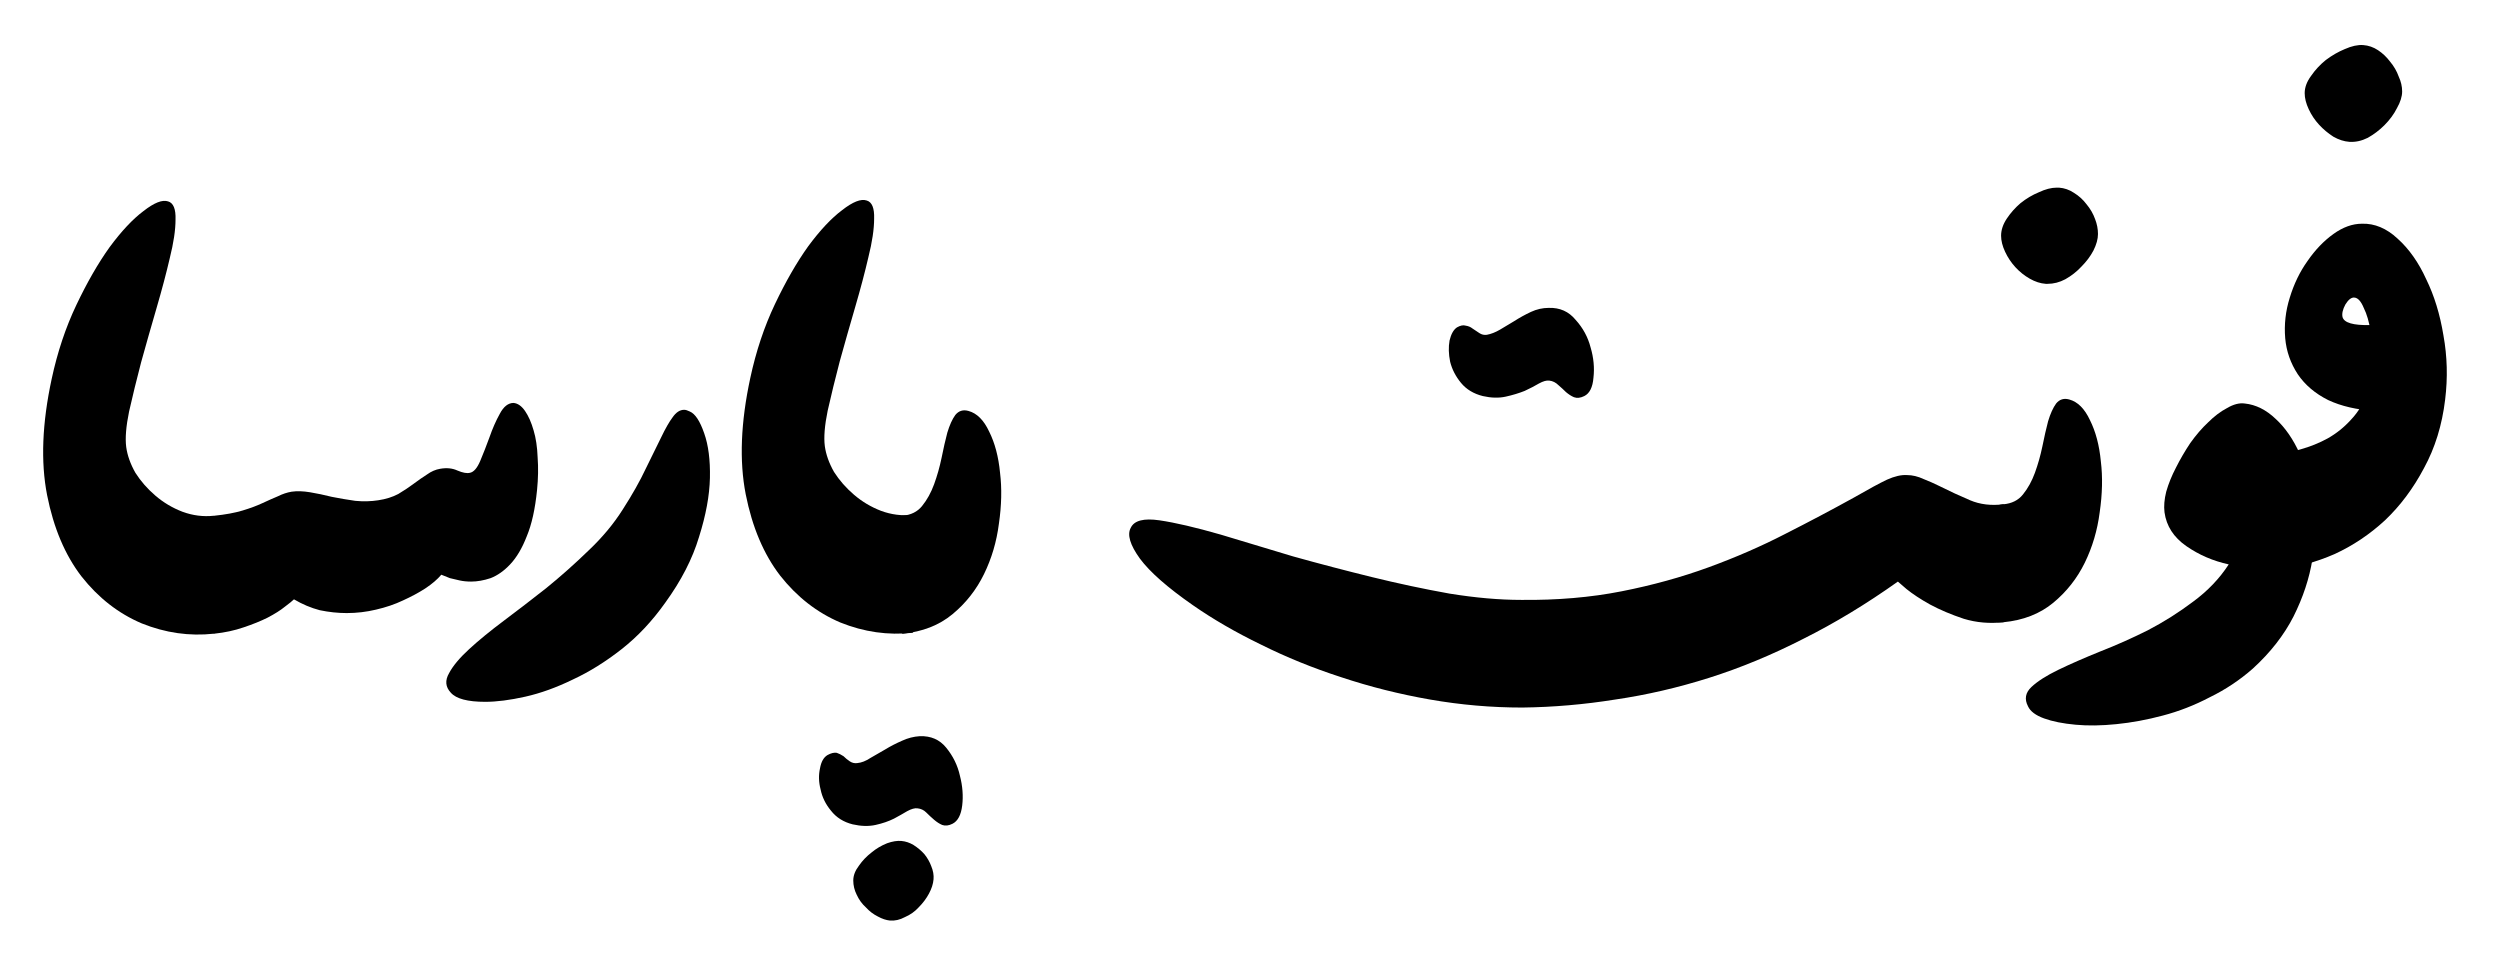
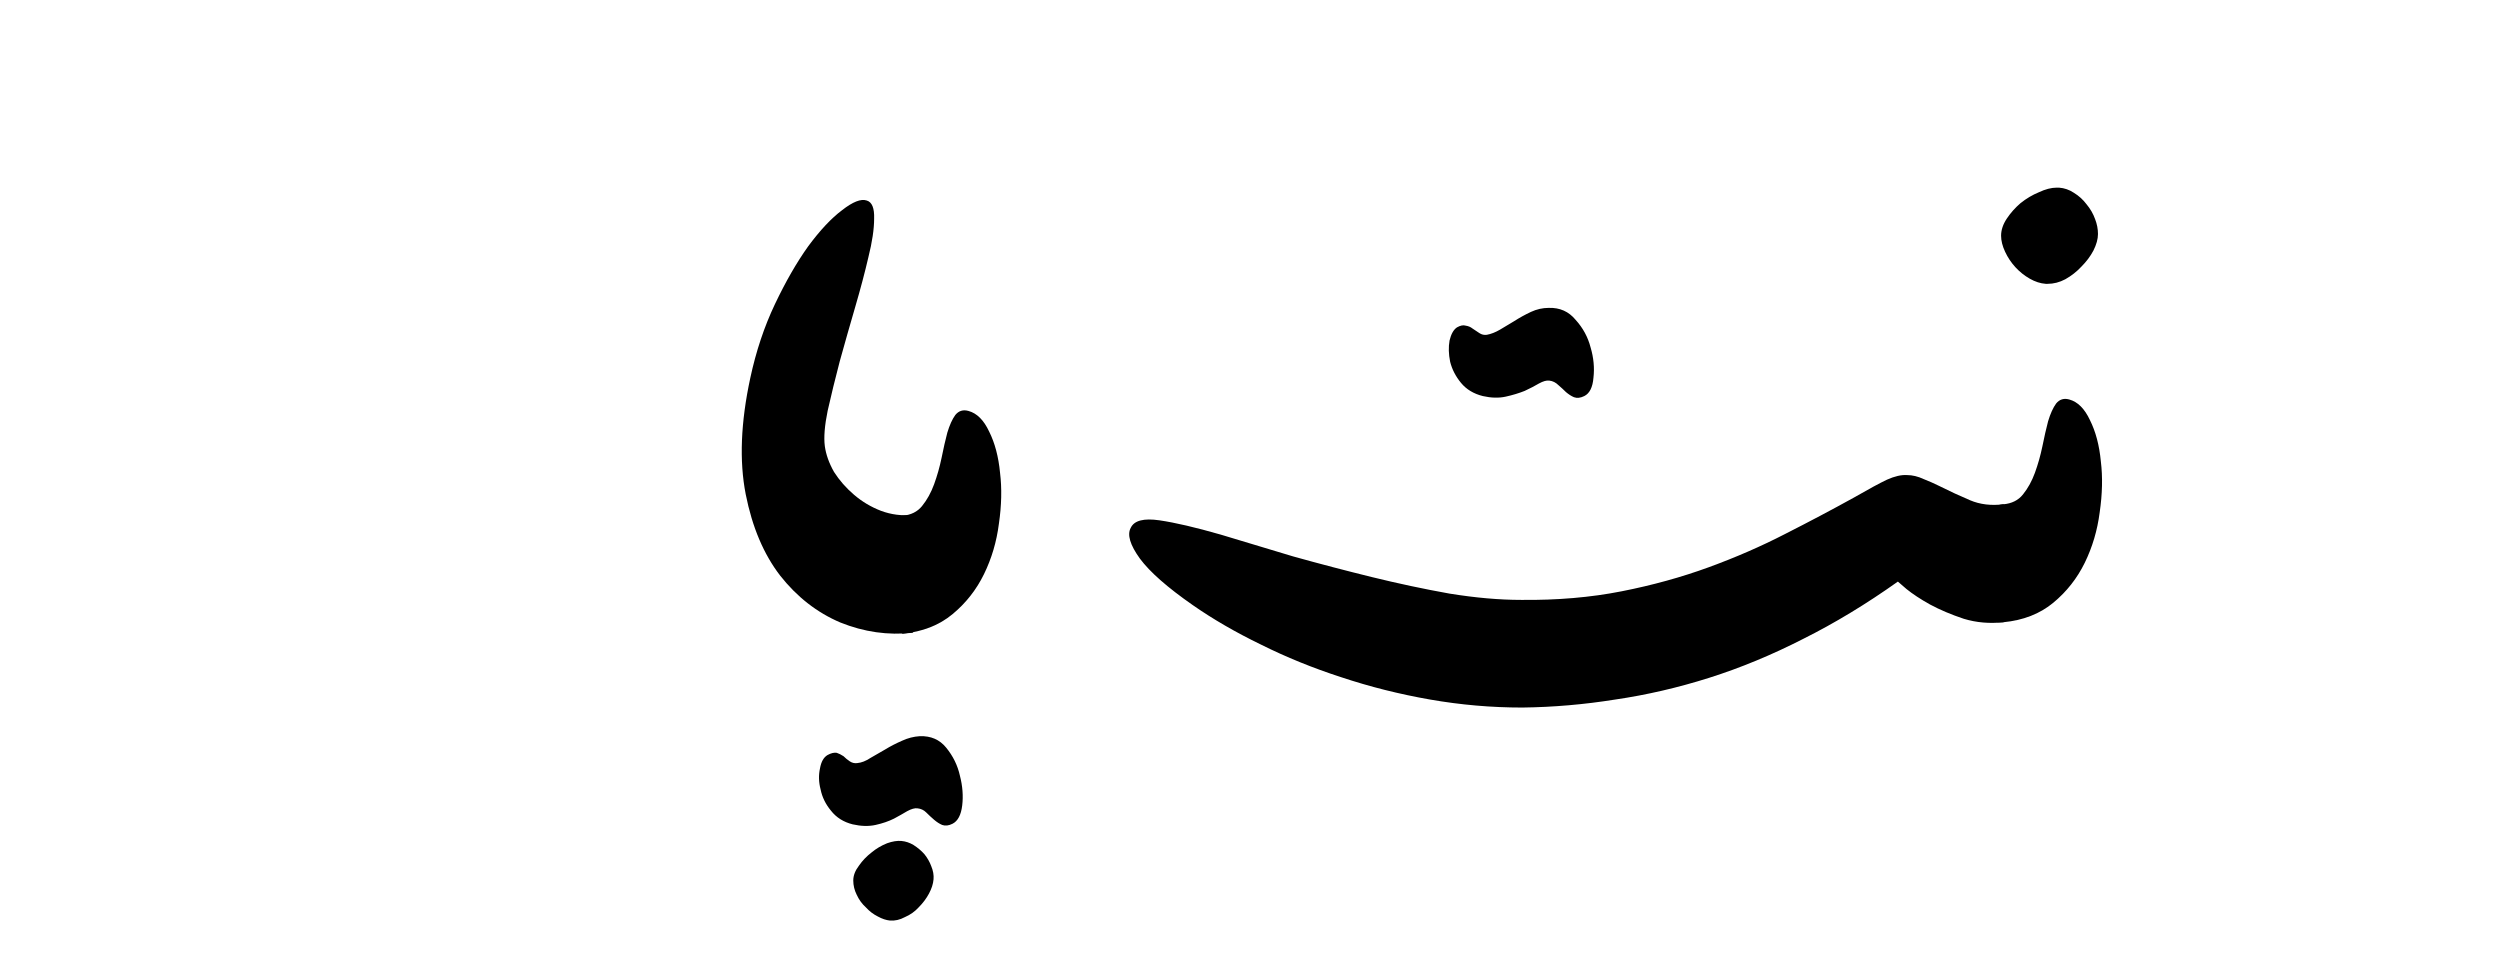
<svg xmlns="http://www.w3.org/2000/svg" width="1222" height="472" viewBox="0 0 1222 472" fill="none">
-   <path d="M104.571 309.746C92.614 311.052 80.844 309.373 69.261 304.708C57.864 299.857 48.056 292.207 39.836 281.758C31.802 271.309 26.197 258.062 23.021 242.015C19.845 225.782 20.593 206.844 25.263 185.2C28.066 172.139 32.082 160.104 37.313 149.096C42.544 138.087 47.962 128.665 53.567 120.828C59.359 112.992 64.87 107.114 70.101 103.196C75.332 99.091 79.349 97.505 82.152 98.438C84.767 99.184 85.981 102.17 85.795 107.394C85.795 112.432 84.861 118.682 82.992 126.146C81.311 133.423 79.162 141.539 76.547 150.495C73.931 159.451 71.409 168.314 68.98 177.084C66.739 185.667 64.777 193.69 63.095 201.153C61.601 208.43 61.134 214.214 61.694 218.506C62.255 222.611 63.749 226.809 66.178 231.1C68.793 235.205 72.063 238.937 75.986 242.295C79.91 245.654 84.3 248.266 89.158 250.132C94.202 251.998 99.34 252.651 104.571 252.091C106.626 253.77 108.494 256.009 110.175 258.808C111.67 261.234 112.978 264.219 114.099 267.764C115.22 271.309 115.687 275.694 115.5 280.918C115.5 286.143 114.94 290.621 113.819 294.353C112.698 297.898 111.483 300.79 110.175 303.029C108.494 305.828 106.626 308.067 104.571 309.746Z" fill="black" />
-   <path d="M104.738 309.746C102.31 307.88 100.161 305.548 98.293 302.749C96.798 300.323 95.397 297.338 94.089 293.793C92.781 290.061 92.127 285.583 92.127 280.359C92.127 275.694 92.781 271.683 94.089 268.324C95.397 264.779 96.798 261.794 98.293 259.368C100.161 256.569 102.31 254.143 104.738 252.091C110.156 251.531 114.733 250.692 118.47 249.572C122.206 248.453 125.476 247.24 128.278 245.934C131.081 244.628 133.603 243.508 135.845 242.575C138.087 241.456 140.329 240.709 142.57 240.336C145.186 239.963 148.175 240.056 151.538 240.616C154.901 241.176 158.451 241.922 162.187 242.855C165.924 243.601 169.754 244.254 173.677 244.814C177.6 245.187 181.337 245.094 184.887 244.534C188.623 243.975 191.893 242.948 194.695 241.456C197.497 239.776 200.019 238.097 202.261 236.418C204.503 234.739 206.652 233.246 208.707 231.94C210.762 230.447 212.91 229.514 215.152 229.141C218.328 228.581 221.131 228.861 223.56 229.981C226.175 231.1 228.23 231.473 229.725 231.1C231.593 230.727 233.274 228.768 234.769 225.223C236.264 221.678 237.758 217.853 239.253 213.748C240.747 209.456 242.429 205.631 244.297 202.273C246.165 198.728 248.407 196.955 251.023 196.955C253.078 197.142 254.946 198.448 256.628 200.873C258.309 203.299 259.71 206.471 260.831 210.389C261.952 214.121 262.606 218.506 262.793 223.543C263.167 228.581 263.073 233.899 262.513 239.497C261.579 248.826 259.897 256.383 257.468 262.167C255.226 267.951 252.518 272.522 249.341 275.881C246.352 279.053 243.176 281.292 239.813 282.598C236.45 283.717 233.274 284.277 230.285 284.277C228.23 284.277 226.362 284.09 224.68 283.717C222.999 283.344 221.411 282.971 219.916 282.598C218.422 282.038 217.021 281.478 215.713 280.918C213.845 283.158 211.229 285.397 207.866 287.636C204.69 289.688 201.047 291.647 196.937 293.513C193.013 295.379 188.623 296.872 183.766 297.991C179.095 299.111 174.331 299.67 169.473 299.67C165.176 299.67 160.786 299.204 156.302 298.271C152.005 297.151 147.802 295.379 143.691 292.953C142.944 293.7 141.45 294.912 139.208 296.592C137.153 298.271 134.35 300.044 130.8 301.909C127.438 303.589 123.514 305.175 119.03 306.667C114.733 308.16 109.969 309.186 104.738 309.746Z" fill="black" />
-   <path d="M337.202 201.153C339.817 202.273 342.153 205.818 344.208 211.789C346.263 217.573 347.197 224.85 347.01 233.619C346.823 242.202 345.049 251.811 341.686 262.447C338.51 273.082 332.998 283.811 325.152 294.633C318.799 303.589 311.7 311.145 303.853 317.303C296.007 323.46 288.067 328.405 280.033 332.136C272 336.055 264.246 338.853 256.773 340.533C249.3 342.212 242.761 343.051 237.157 343.051C228.563 343.051 222.958 341.559 220.342 338.573C217.727 335.775 217.447 332.603 219.502 329.058C221.37 325.512 224.639 321.594 229.31 317.303C233.981 313.011 239.679 308.347 246.405 303.309C253.13 298.271 260.043 292.953 267.142 287.356C274.242 281.572 281.061 275.508 287.6 269.164C294.325 262.82 299.93 256.103 304.414 249.012C309.085 241.736 312.821 235.112 315.623 229.141C318.613 222.984 321.135 217.853 323.19 213.748C325.245 209.456 327.113 206.191 328.795 203.952C330.476 201.526 332.344 200.314 334.399 200.314C335.147 200.314 336.081 200.593 337.202 201.153Z" fill="black" />
  <path d="M446.049 309.308C434.092 310.614 422.322 308.935 410.739 304.27C399.343 299.419 389.534 291.769 381.314 281.32C373.28 270.871 367.676 257.624 364.5 241.578C361.324 225.345 362.071 206.406 366.742 184.762C369.544 171.701 373.561 159.667 378.792 148.658C384.023 137.649 389.441 128.227 395.046 120.39C400.837 112.554 406.349 106.676 411.58 102.758C416.811 98.653 420.828 97.067 423.63 98C426.246 98.746 427.46 101.732 427.273 106.956C427.273 111.994 426.339 118.245 424.471 125.708C422.789 132.985 420.641 141.101 418.025 150.057C415.41 159.013 412.888 167.876 410.459 176.646C408.217 185.229 406.255 193.252 404.574 200.715C403.079 207.992 402.612 213.776 403.173 218.068C403.733 222.173 405.228 226.371 407.656 230.662C410.272 234.767 413.541 238.499 417.465 241.857C421.388 245.216 425.779 247.828 430.636 249.694C435.68 251.56 440.818 252.213 446.049 251.653C448.104 253.332 449.972 255.572 451.654 258.37C453.149 260.796 454.456 263.781 455.577 267.326C456.698 270.872 457.165 275.256 456.978 280.481C456.978 285.705 456.418 290.183 455.297 293.915C454.176 297.46 452.962 300.352 451.654 302.591C449.972 305.39 448.104 307.629 446.049 309.308Z" fill="black" />
  <path d="M441.182 252.091C445.292 251.718 448.468 250.132 450.71 247.333C453.138 244.348 455.1 240.803 456.595 236.698C458.089 232.593 459.304 228.301 460.238 223.823C461.172 219.159 462.106 215.054 463.04 211.509C464.161 207.777 465.469 204.885 466.964 202.832C468.645 200.78 470.793 200.127 473.409 200.873C477.519 201.993 480.882 205.351 483.498 210.949C486.3 216.547 488.075 223.264 488.822 231.1C489.756 238.75 489.569 247.053 488.262 256.009C487.141 264.779 484.712 272.989 480.975 280.639C477.239 288.289 472.101 294.819 465.562 300.23C459.023 305.641 450.897 308.813 441.182 309.746C439.127 308.067 437.352 305.828 435.857 303.029C434.362 300.79 433.055 297.898 431.934 294.353C430.813 290.621 430.252 286.143 430.252 280.918C430.252 275.881 430.813 271.496 431.934 267.764C433.055 264.033 434.362 261.047 435.857 258.808C437.165 256.383 438.379 254.703 439.5 253.77C440.621 252.651 441.182 252.091 441.182 252.091ZM417.081 430.374C417.081 427.948 418.015 425.522 419.883 423.097C421.565 420.671 423.62 418.525 426.049 416.659C428.291 414.794 430.813 413.301 433.615 412.181C436.231 411.248 438.566 410.875 440.621 411.062C442.676 411.249 444.638 411.902 446.506 413.021C448.561 414.327 450.336 415.82 451.831 417.499C453.325 419.365 454.446 421.324 455.194 423.377C456.128 425.616 456.501 427.761 456.314 429.814C456.128 432.053 455.38 434.385 454.073 436.811C452.765 439.236 451.083 441.475 449.028 443.528C447.16 445.58 444.918 447.166 442.303 448.286C439.874 449.592 437.445 450.152 435.016 449.965C433.148 449.778 431.186 449.125 429.131 448.006C426.889 446.886 424.928 445.394 423.246 443.528C421.378 441.849 419.883 439.796 418.763 437.37C417.642 435.131 417.081 432.799 417.081 430.374ZM419.043 372.998C421.098 372.812 423.246 371.972 425.488 370.48C427.73 369.173 430.159 367.774 432.774 366.281C435.203 364.789 437.912 363.389 440.901 362.083C443.704 360.777 446.6 360.031 449.589 359.844C455.007 359.658 459.304 361.523 462.48 365.442C465.843 369.547 468.085 374.118 469.205 379.156C470.513 384.194 470.887 389.045 470.326 393.709C469.766 398.374 468.178 401.359 465.562 402.666C463.694 403.598 462.013 403.785 460.518 403.225C459.21 402.666 457.903 401.826 456.595 400.706C455.287 399.587 453.979 398.374 452.671 397.068C451.55 395.948 450.149 395.295 448.468 395.109C447.16 394.922 445.479 395.389 443.423 396.508C441.555 397.628 439.407 398.841 436.978 400.147C434.362 401.453 431.373 402.479 428.01 403.225C424.648 403.972 420.911 403.878 416.801 402.945C412.317 401.826 408.767 399.587 406.152 396.228C403.536 393.056 401.855 389.605 401.107 385.873C400.173 382.328 400.08 378.876 400.827 375.517C401.388 372.345 402.602 370.2 404.47 369.08C406.152 368.147 407.646 367.774 408.954 367.961C410.075 368.334 411.196 368.894 412.317 369.64C413.251 370.573 414.279 371.413 415.4 372.159C416.521 372.905 417.735 373.185 419.043 372.998Z" fill="black" />
  <path d="M726.756 163.65C728.811 163.276 730.96 162.437 733.202 161.131C735.444 159.825 737.779 158.425 740.208 156.932C742.823 155.253 745.532 153.76 748.334 152.454C751.137 151.148 754.033 150.495 757.022 150.495C762.44 150.309 766.83 152.268 770.193 156.373C773.743 160.291 776.172 164.769 777.479 169.807C778.974 174.845 779.441 179.789 778.88 184.64C778.507 189.305 777.012 192.29 774.397 193.596C772.528 194.529 770.847 194.716 769.352 194.156C768.045 193.596 766.737 192.757 765.429 191.637C764.308 190.518 763.094 189.398 761.786 188.279C760.478 186.973 758.984 186.226 757.302 186.04C755.994 185.853 754.313 186.32 752.258 187.439C750.39 188.559 748.054 189.771 745.252 191.078C742.449 192.197 739.367 193.13 736.004 193.876C732.641 194.623 728.905 194.529 724.794 193.596C720.311 192.477 716.761 190.331 714.145 187.159C711.53 183.987 709.755 180.535 708.821 176.804C708.073 173.072 707.98 169.62 708.541 166.448C709.288 163.276 710.502 161.131 712.184 160.011C713.865 159.078 715.266 158.798 716.387 159.171C717.695 159.358 718.816 159.825 719.75 160.571C720.871 161.317 721.992 162.064 723.113 162.81C724.234 163.556 725.448 163.836 726.756 163.65ZM979.251 304.148C972.525 304.895 966.08 304.335 959.915 302.469C953.749 300.417 948.238 298.084 943.381 295.472C938.71 292.86 934.88 290.341 931.891 287.915C929.088 285.49 927.687 284.277 927.687 284.277C912.181 295.286 896.768 304.615 881.448 312.265C866.128 320.101 850.808 326.445 835.489 331.297C820.169 336.148 804.849 339.693 789.53 341.932C774.397 344.358 759.264 345.664 744.131 345.85C728.998 345.85 713.959 344.544 699.012 341.932C684.066 339.32 669.587 335.681 655.575 331.017C641.75 326.539 628.673 321.221 616.342 315.064C604.012 309.093 592.895 302.656 582.994 295.752C570.663 287.169 562.069 279.612 557.212 273.082C552.354 266.365 550.86 261.327 552.728 257.968C554.409 254.423 559.08 253.211 566.74 254.33C574.4 255.45 584.395 257.782 596.725 261.327C607.748 264.686 619.518 268.231 632.035 271.962C644.74 275.508 657.537 278.866 670.428 282.038C683.319 285.21 696.023 287.915 708.541 290.154C721.245 292.207 732.921 293.233 743.57 293.233C761.132 293.42 777.479 292.02 792.612 289.035C807.745 286.05 821.944 282.131 835.208 277.28C848.473 272.429 860.897 267.018 872.48 261.047C884.25 255.076 895.366 249.199 905.829 243.415C913.302 239.123 918.813 236.138 922.363 234.459C926.099 232.779 929.369 232.033 932.171 232.22C934.787 232.22 937.496 232.873 940.298 234.179C943.1 235.298 945.436 236.325 947.304 237.258C952.909 240.056 958.14 242.482 962.997 244.534C967.855 246.587 973.273 247.24 979.251 246.493C981.68 248.359 983.828 250.692 985.697 253.49C987.191 255.916 988.592 258.995 989.9 262.726C991.208 266.272 991.862 270.563 991.862 275.601C991.862 280.639 991.115 285.023 989.62 288.755C988.312 292.3 986.911 295.192 985.416 297.431C983.548 300.23 981.493 302.469 979.251 304.148Z" fill="black" />
  <path d="M978.133 115.231C978.133 112.432 979.067 109.633 980.935 106.834C982.803 104.035 985.045 101.517 987.661 99.278C990.463 97.038 993.452 95.266 996.628 93.96C999.804 92.467 1002.7 91.721 1005.32 91.721H1006.44C1009.05 91.907 1011.48 92.747 1013.72 94.24C1016.15 95.732 1018.21 97.598 1019.89 99.837C1021.76 102.076 1023.16 104.502 1024.09 107.114C1025.03 109.54 1025.49 111.965 1025.49 114.391C1025.49 116.817 1024.75 119.522 1023.25 122.507C1021.76 125.306 1019.79 127.918 1017.37 130.344C1015.12 132.77 1012.51 134.822 1009.52 136.501C1006.72 137.994 1003.82 138.74 1000.83 138.74H999.991C997.376 138.554 994.76 137.714 992.145 136.221C989.529 134.729 987.194 132.863 985.139 130.624C983.083 128.385 981.402 125.866 980.094 123.067C978.787 120.268 978.133 117.656 978.133 115.231ZM979.254 246.494C983.364 246.12 986.54 244.534 988.782 241.736C991.21 238.75 993.172 235.205 994.667 231.1C996.161 226.995 997.376 222.704 998.31 218.226C999.244 213.561 1000.18 209.456 1001.11 205.911C1002.23 202.179 1003.54 199.287 1005.04 197.235C1006.72 195.183 1008.87 194.529 1011.48 195.276C1015.59 196.395 1018.95 199.754 1021.57 205.351C1024.37 210.949 1026.15 217.666 1026.89 225.503C1027.83 233.153 1027.64 241.456 1026.33 250.412C1025.21 259.181 1022.78 267.391 1019.05 275.041C1015.31 282.691 1010.17 289.222 1003.63 294.633C997.095 300.044 988.968 303.216 979.254 304.149C973.649 304.522 969.632 302.469 967.203 297.991C964.588 293.513 963.187 286.05 963 275.601C963 265.339 964.681 258.062 968.044 253.77C971.22 249.292 974.957 246.867 979.254 246.494Z" fill="black" />
-   <path d="M1089.4 275.881C1081.74 274.201 1074.82 271.216 1068.66 266.925C1062.49 262.633 1058.94 257.129 1058.01 250.412C1057.64 247.426 1057.92 244.068 1058.85 240.336C1059.97 236.418 1061.56 232.5 1063.61 228.581C1065.67 224.476 1068.01 220.465 1070.62 216.547C1073.42 212.628 1076.32 209.27 1079.31 206.471C1082.3 203.486 1085.38 201.153 1088.56 199.474C1091.73 197.608 1094.63 196.862 1097.24 197.235C1102.66 197.795 1107.71 200.314 1112.38 204.792C1117.05 209.083 1120.97 214.774 1124.15 221.864C1127.32 228.768 1129.47 236.698 1130.59 245.654C1131.9 254.61 1131.81 263.846 1130.31 273.362C1128.82 282.691 1125.73 292.02 1121.06 301.35C1116.39 310.492 1109.76 318.982 1101.17 326.819C1094.81 332.416 1087.81 337.081 1080.15 340.812C1072.68 344.731 1065.02 347.716 1057.17 349.769C1049.51 351.821 1041.94 353.22 1034.47 353.967C1027.18 354.713 1020.55 354.806 1014.57 354.247C1008.41 353.687 1003.27 352.661 999.159 351.168C995.049 349.675 992.434 347.716 991.313 345.291C989.444 341.745 990.005 338.573 992.994 335.775C995.983 332.976 1000.37 330.177 1006.17 327.378C1011.96 324.58 1018.78 321.594 1026.62 318.422C1034.28 315.437 1042.04 311.985 1049.88 308.067C1057.73 303.962 1065.11 299.297 1072.02 294.073C1079.12 288.848 1084.91 282.784 1089.4 275.881Z" fill="black" />
-   <path d="M1126.53 45.541C1126.53 42.742 1127.56 39.943 1129.62 37.145C1131.67 34.159 1134.1 31.547 1136.9 29.308C1139.89 27.069 1142.97 25.296 1146.15 23.99C1149.51 22.498 1152.5 21.845 1155.12 22.031C1157.73 22.218 1160.16 23.057 1162.4 24.55C1164.65 26.043 1166.61 27.909 1168.29 30.148C1170.16 32.387 1171.56 34.812 1172.49 37.424C1173.61 39.85 1174.17 42.276 1174.17 44.701C1174.17 47.127 1173.33 49.832 1171.65 52.818C1170.16 55.803 1168.1 58.602 1165.49 61.214C1163.06 63.64 1160.35 65.692 1157.36 67.371C1154.37 68.864 1151.38 69.517 1148.39 69.331C1145.78 69.144 1143.16 68.304 1140.55 66.812C1137.93 65.132 1135.6 63.173 1133.54 60.934C1131.48 58.695 1129.8 56.176 1128.5 53.377C1127.19 50.579 1126.53 47.967 1126.53 45.541ZM1114.2 278.12C1111.96 276.44 1109.91 274.201 1108.04 271.403C1106.54 269.164 1105.14 266.272 1103.83 262.726C1102.34 258.995 1101.59 254.517 1101.59 249.292C1101.59 244.068 1102.15 239.776 1103.27 236.418C1104.21 233.059 1105.33 230.354 1106.64 228.301C1108.32 225.876 1110.09 223.917 1111.96 222.424C1115.88 221.864 1120.09 220.931 1124.57 219.625C1129.24 218.319 1133.63 216.547 1137.74 214.307C1142.04 211.882 1145.87 208.803 1149.23 205.071C1152.78 201.34 1155.49 196.768 1157.36 191.357C1158.85 186.879 1159.6 182.028 1159.6 176.804C1159.79 171.579 1159.51 166.635 1158.76 161.97C1158.01 157.306 1156.89 153.481 1155.4 150.495C1154.09 147.323 1152.6 145.644 1150.91 145.457C1149.42 145.271 1147.93 146.39 1146.43 148.816C1145.12 151.242 1144.66 153.294 1145.03 154.973C1145.78 157.772 1150.26 159.078 1158.48 158.892C1166.7 158.705 1177.07 156.466 1189.59 152.174L1191.83 196.955C1180.25 199.94 1169.97 201.246 1161 200.873C1152.04 200.314 1144.38 198.541 1138.02 195.556C1131.67 192.384 1126.72 188.186 1123.17 182.961C1119.62 177.55 1117.57 171.673 1117.01 165.329C1116.45 158.612 1117.19 151.988 1119.25 145.457C1121.3 138.74 1124.2 132.77 1127.94 127.545C1131.67 122.134 1135.88 117.749 1140.55 114.391C1145.22 111.032 1149.89 109.353 1154.56 109.353C1160.72 109.167 1166.51 111.592 1171.93 116.63C1177.54 121.668 1182.21 128.292 1185.94 136.501C1189.87 144.524 1192.67 153.667 1194.35 163.929C1196.22 174.192 1196.5 184.64 1195.19 195.276C1193.7 207.777 1190.24 218.972 1184.82 228.861C1179.59 238.75 1173.24 247.24 1165.77 254.33C1158.29 261.234 1150.07 266.738 1141.11 270.843C1132.14 274.761 1123.17 277.187 1114.2 278.12Z" fill="black" />
</svg>